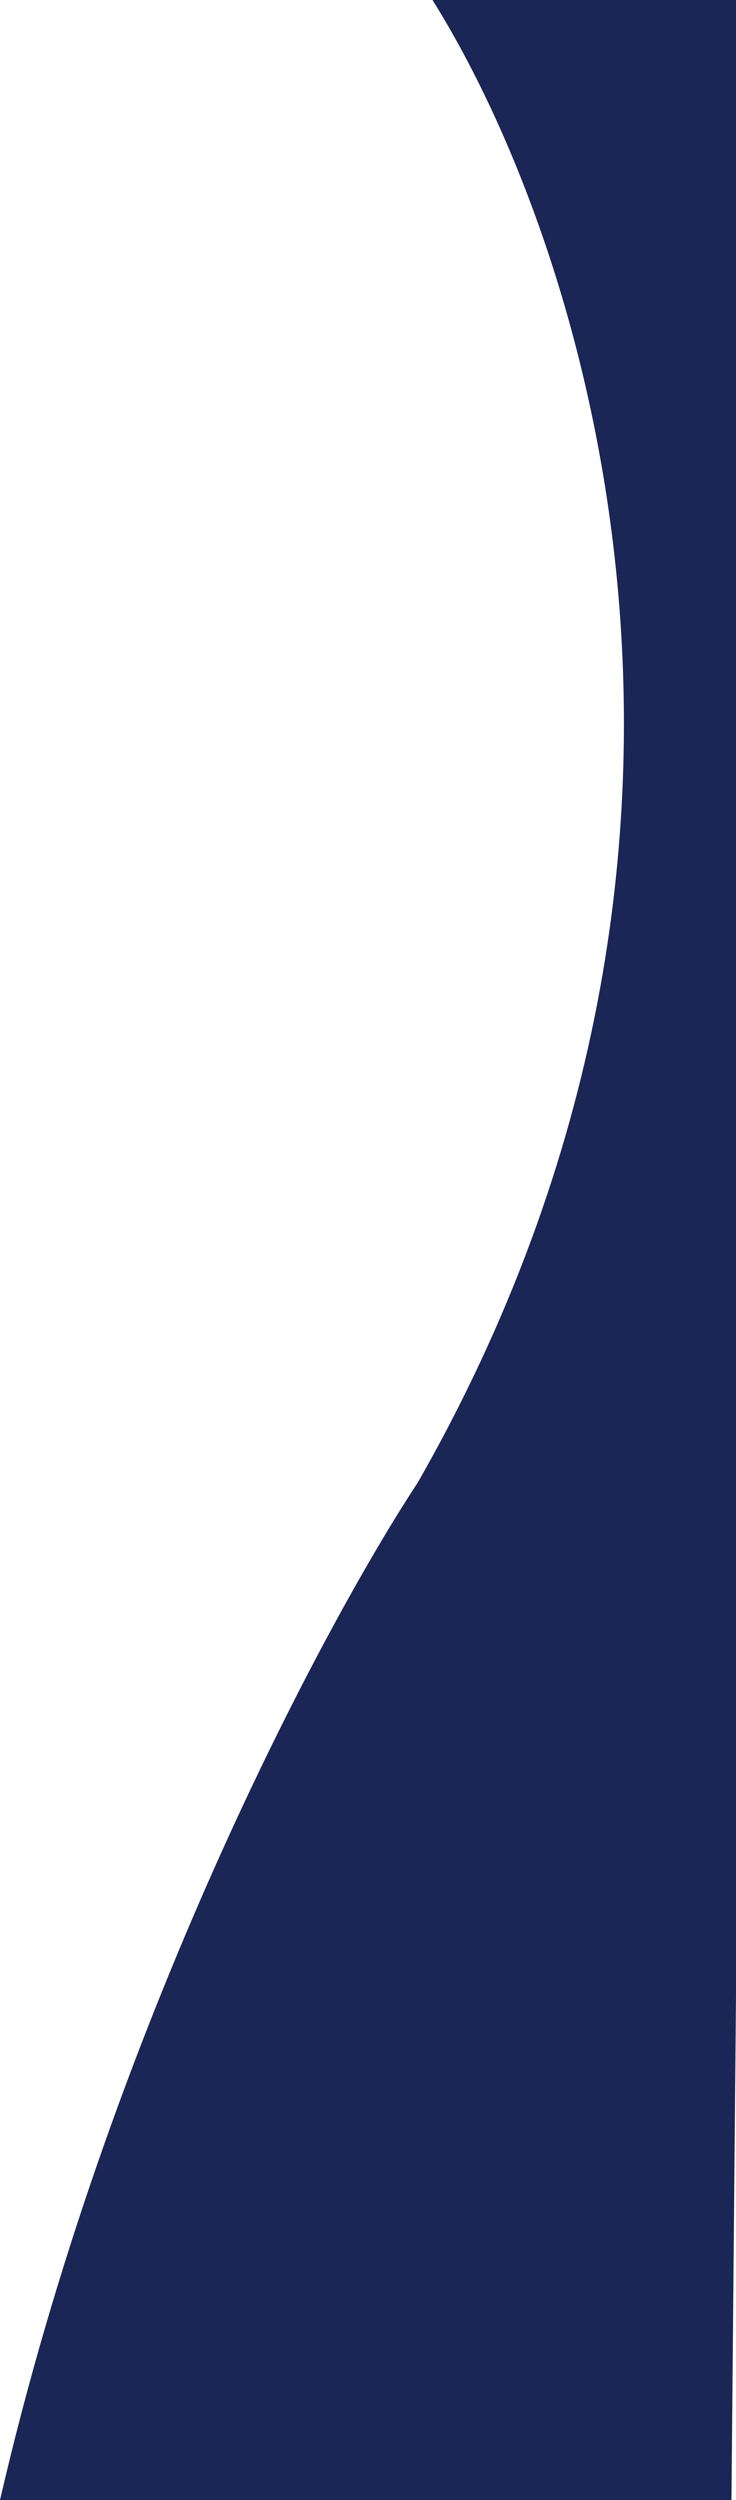
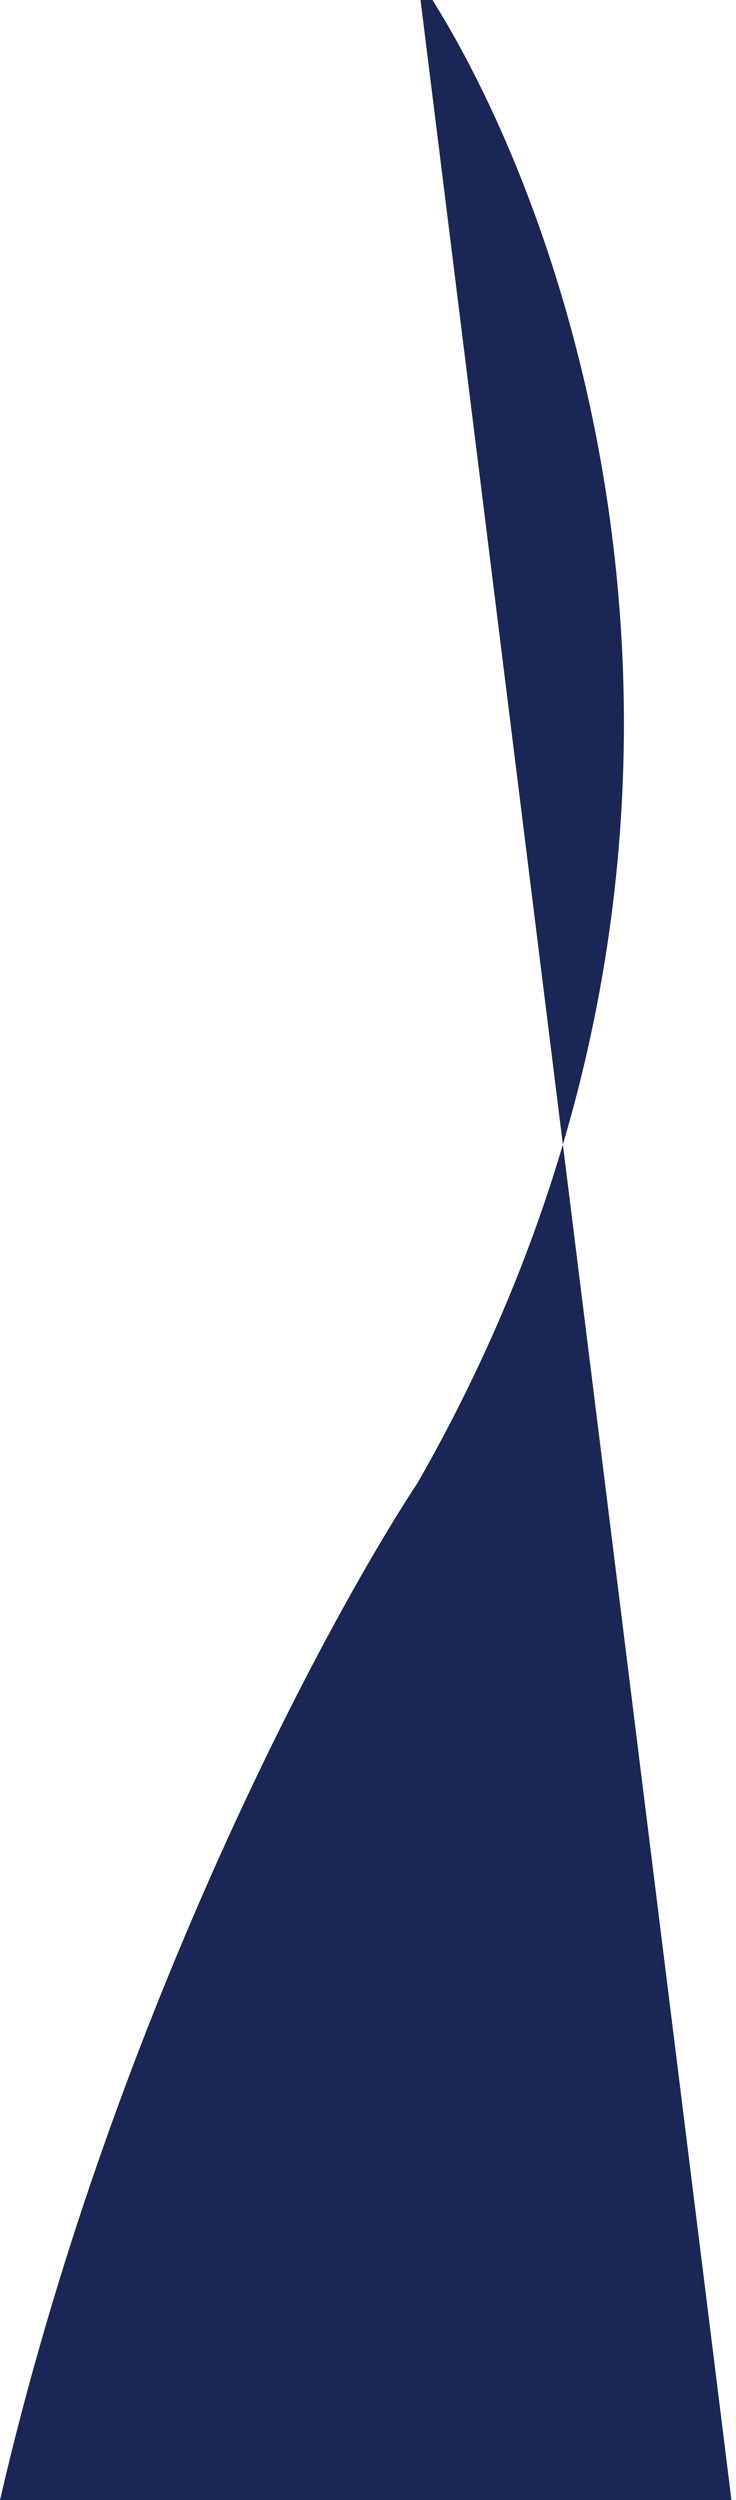
<svg xmlns="http://www.w3.org/2000/svg" fill="none" viewBox="0 0 194.702 661" style="max-height: 500px" width="194.702" height="661">
-   <path fill="#192656" d="M110.5 392C209.3 219.2 151.667 54.667 110.5 -6H199.5L193.5 661H0C28.8 536.2 85.667 429.667 110.5 392Z" />
+   <path fill="#192656" d="M110.5 392C209.3 219.2 151.667 54.667 110.5 -6L193.5 661H0C28.8 536.2 85.667 429.667 110.5 392Z" />
</svg>